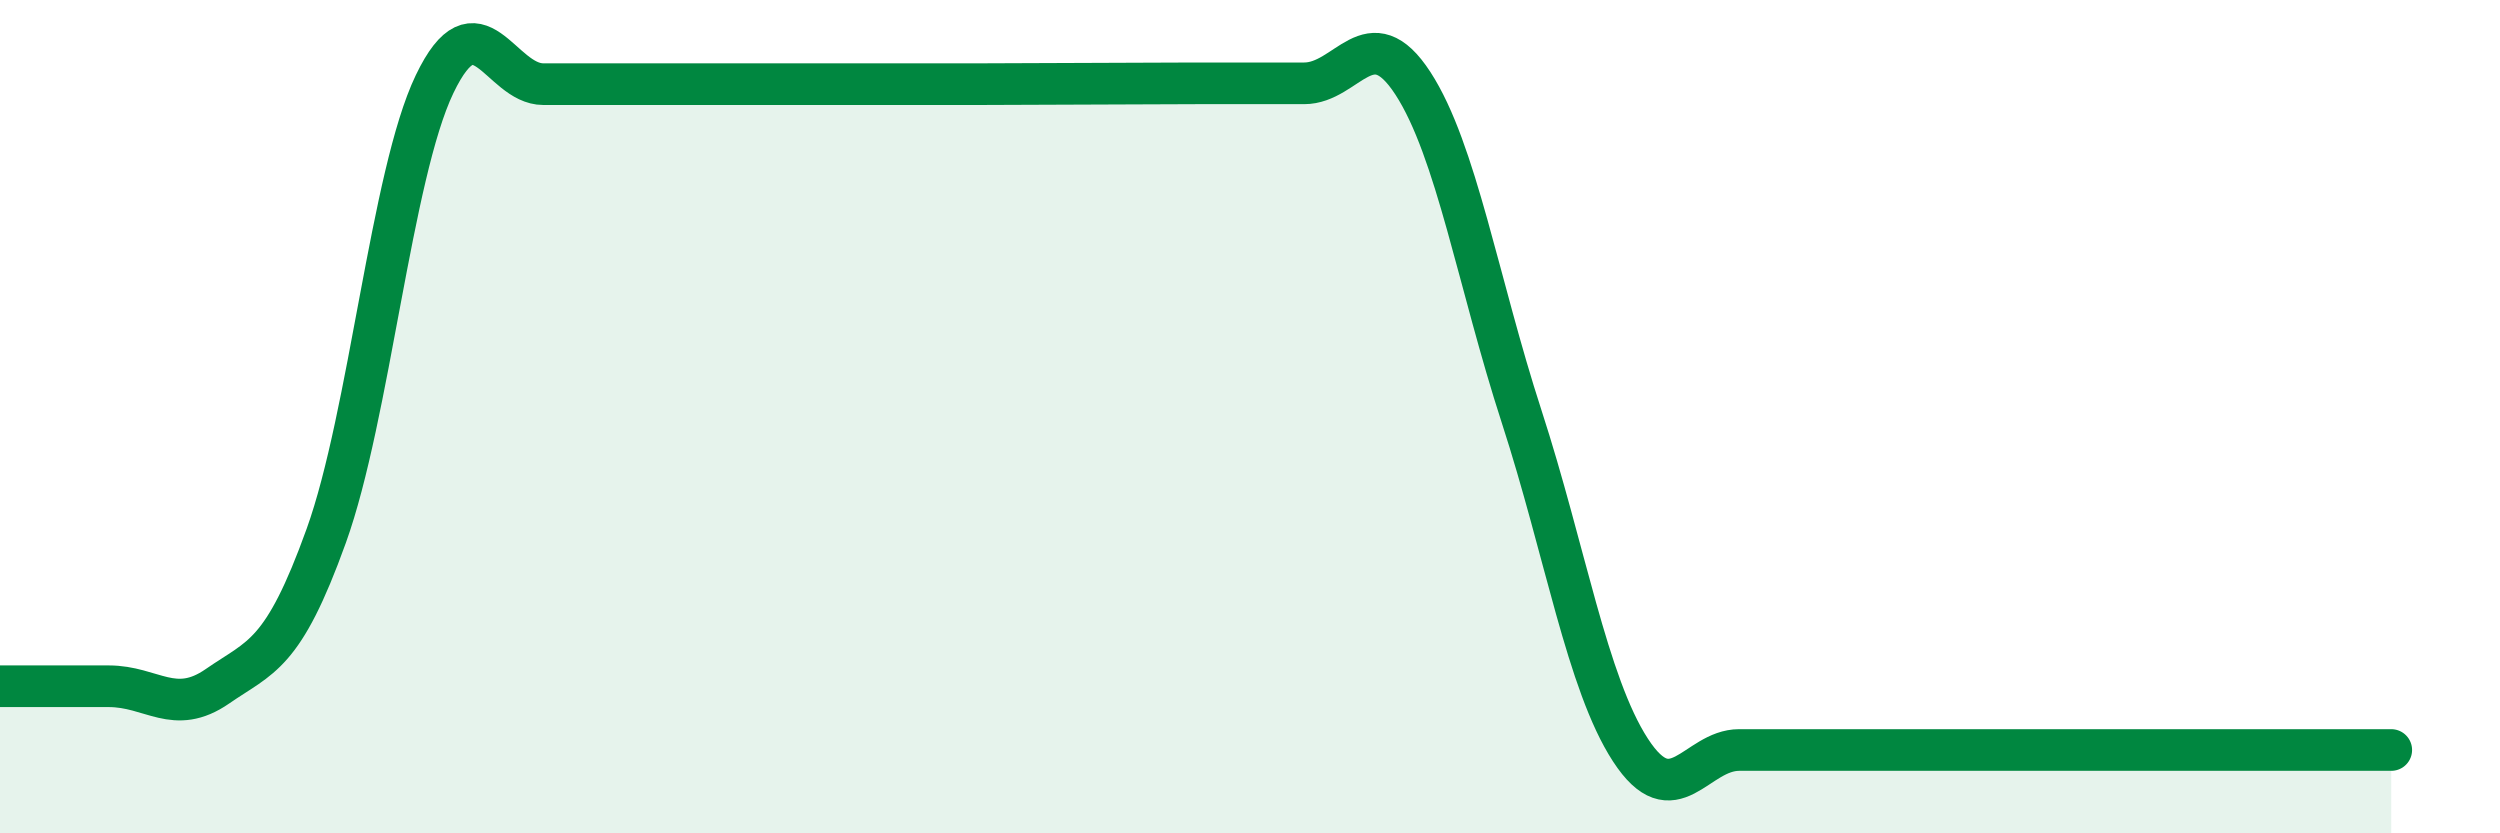
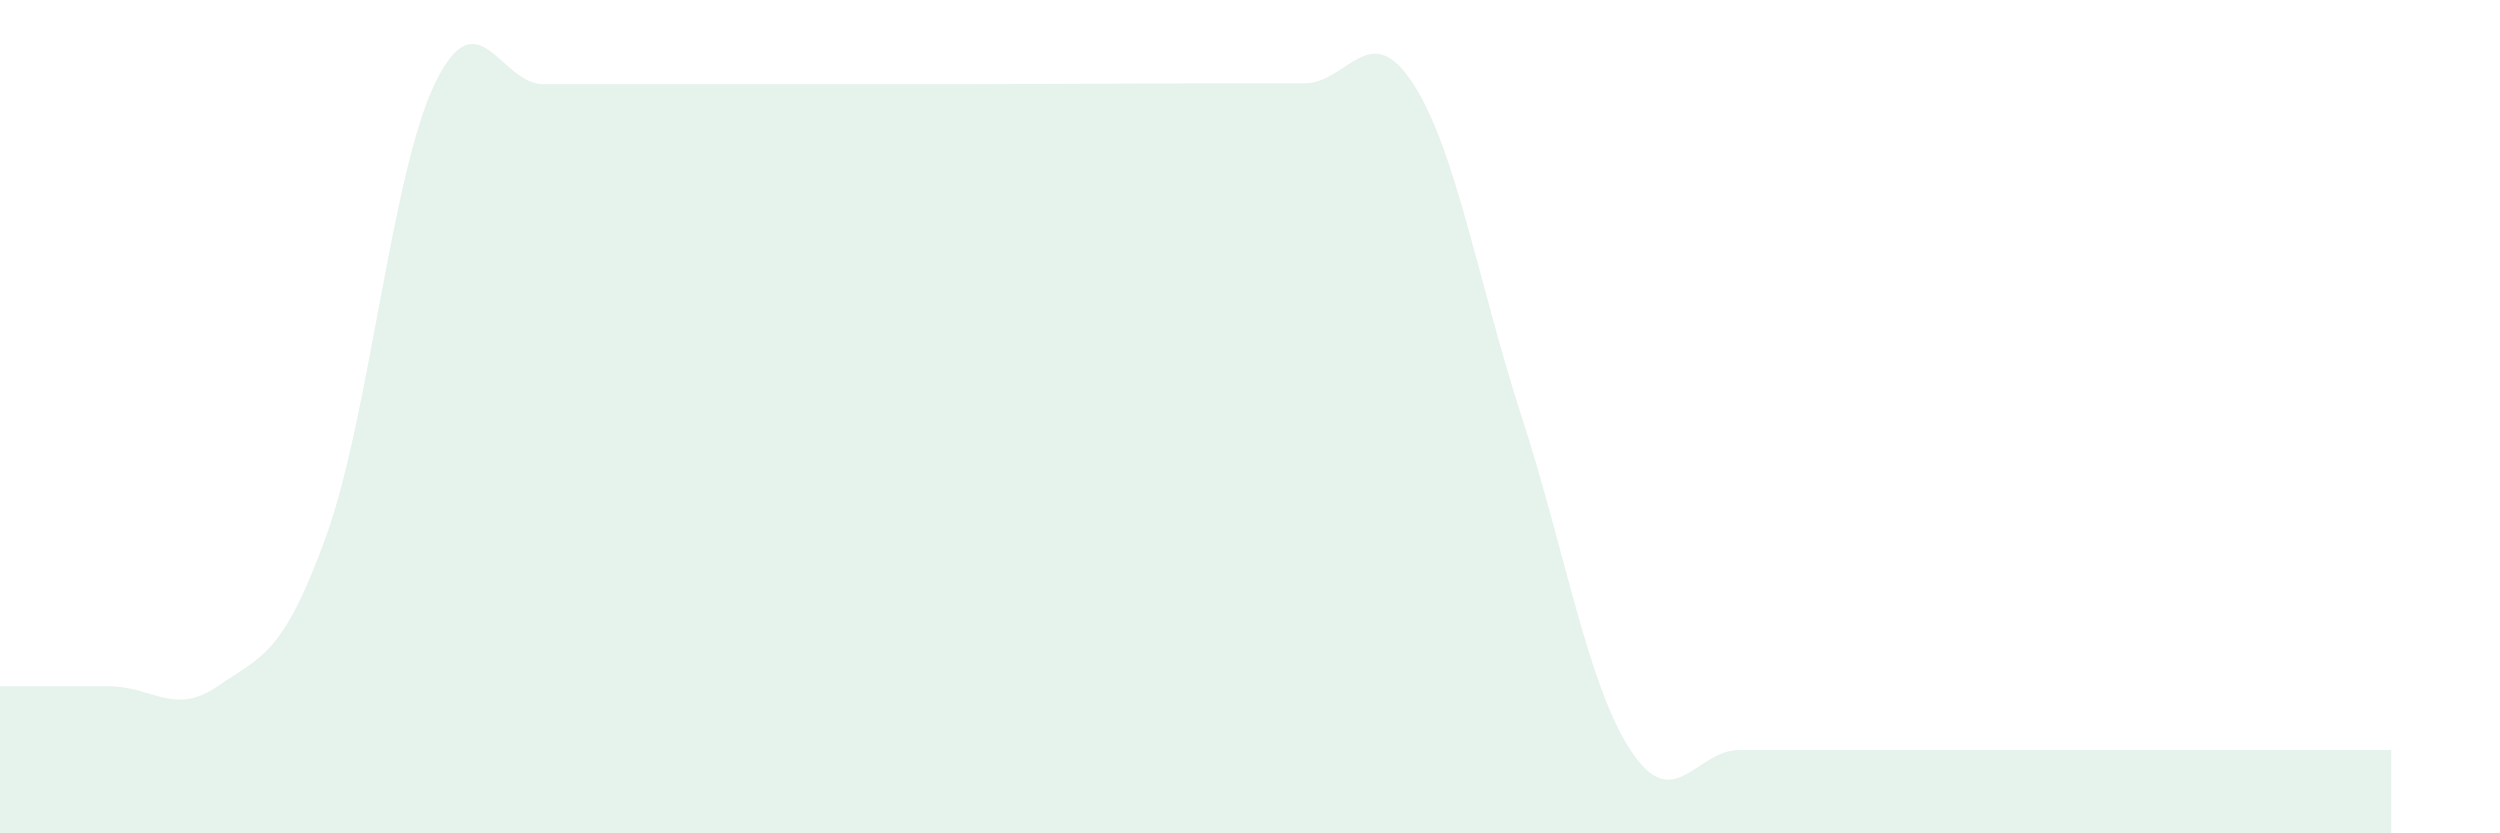
<svg xmlns="http://www.w3.org/2000/svg" width="60" height="20" viewBox="0 0 60 20">
-   <path d="M 0,16.47 C 0.52,16.47 1.57,16.47 2.61,16.47 C 3.65,16.47 4.18,17.19 5.22,16.47 C 6.26,15.75 6.79,15.75 7.83,12.86 C 8.87,9.97 9.39,4.19 10.43,2.02 C 11.47,-0.15 12,2.02 13.04,2.02 C 14.08,2.02 14.61,2.02 15.65,2.02 C 16.69,2.02 17.22,2.02 18.26,2.02 C 19.3,2.02 19.83,2.02 20.87,2.02 C 21.91,2.02 22.44,2.02 23.48,2.02 C 24.52,2.02 25.05,2.01 26.09,2.01 C 27.13,2.01 27.66,2 28.7,2 C 29.74,2 30.26,2 31.3,2 C 32.34,2 32.87,0.4 33.91,2 C 34.95,3.6 35.48,6.8 36.52,10 C 37.56,13.2 38.09,16.4 39.13,18 C 40.17,19.6 40.7,18 41.74,18 C 42.78,18 43.31,18 44.35,18 C 45.39,18 45.92,18 46.96,18 C 48,18 48.53,18 49.57,18 C 50.61,18 51.13,18 52.17,18 C 53.21,18 53.74,18 54.78,18 C 55.82,18 56.87,18 57.39,18L57.39 20L0 20Z" fill="#008740" opacity="0.1" stroke-linecap="round" stroke-linejoin="round" />
-   <path d="M 0,16.47 C 0.52,16.47 1.57,16.47 2.61,16.47 C 3.65,16.47 4.18,17.19 5.22,16.47 C 6.26,15.75 6.79,15.75 7.83,12.86 C 8.87,9.97 9.39,4.19 10.43,2.02 C 11.47,-0.15 12,2.02 13.04,2.02 C 14.08,2.02 14.61,2.02 15.65,2.02 C 16.69,2.02 17.22,2.02 18.26,2.02 C 19.3,2.02 19.83,2.02 20.87,2.02 C 21.91,2.02 22.44,2.02 23.48,2.02 C 24.52,2.02 25.05,2.01 26.09,2.01 C 27.13,2.01 27.66,2 28.7,2 C 29.74,2 30.26,2 31.3,2 C 32.34,2 32.87,0.4 33.91,2 C 34.95,3.6 35.48,6.8 36.52,10 C 37.56,13.2 38.09,16.4 39.13,18 C 40.17,19.6 40.7,18 41.74,18 C 42.78,18 43.31,18 44.35,18 C 45.39,18 45.92,18 46.96,18 C 48,18 48.53,18 49.57,18 C 50.61,18 51.13,18 52.17,18 C 53.21,18 53.74,18 54.78,18 C 55.82,18 56.87,18 57.39,18" stroke="#008740" stroke-width="1" fill="none" stroke-linecap="round" stroke-linejoin="round" />
+   <path d="M 0,16.47 C 0.52,16.47 1.57,16.47 2.61,16.47 C 3.65,16.47 4.18,17.19 5.22,16.47 C 6.26,15.75 6.79,15.75 7.83,12.86 C 8.87,9.97 9.39,4.19 10.43,2.02 C 11.47,-0.15 12,2.02 13.04,2.02 C 14.08,2.02 14.61,2.02 15.65,2.02 C 19.3,2.02 19.83,2.02 20.87,2.02 C 21.91,2.02 22.44,2.02 23.48,2.02 C 24.52,2.02 25.05,2.01 26.09,2.01 C 27.13,2.01 27.66,2 28.7,2 C 29.74,2 30.26,2 31.3,2 C 32.34,2 32.87,0.4 33.91,2 C 34.95,3.6 35.48,6.8 36.52,10 C 37.56,13.2 38.09,16.4 39.13,18 C 40.17,19.6 40.7,18 41.74,18 C 42.78,18 43.31,18 44.35,18 C 45.39,18 45.92,18 46.96,18 C 48,18 48.53,18 49.57,18 C 50.61,18 51.13,18 52.17,18 C 53.21,18 53.74,18 54.78,18 C 55.82,18 56.87,18 57.39,18L57.39 20L0 20Z" fill="#008740" opacity="0.1" stroke-linecap="round" stroke-linejoin="round" />
</svg>